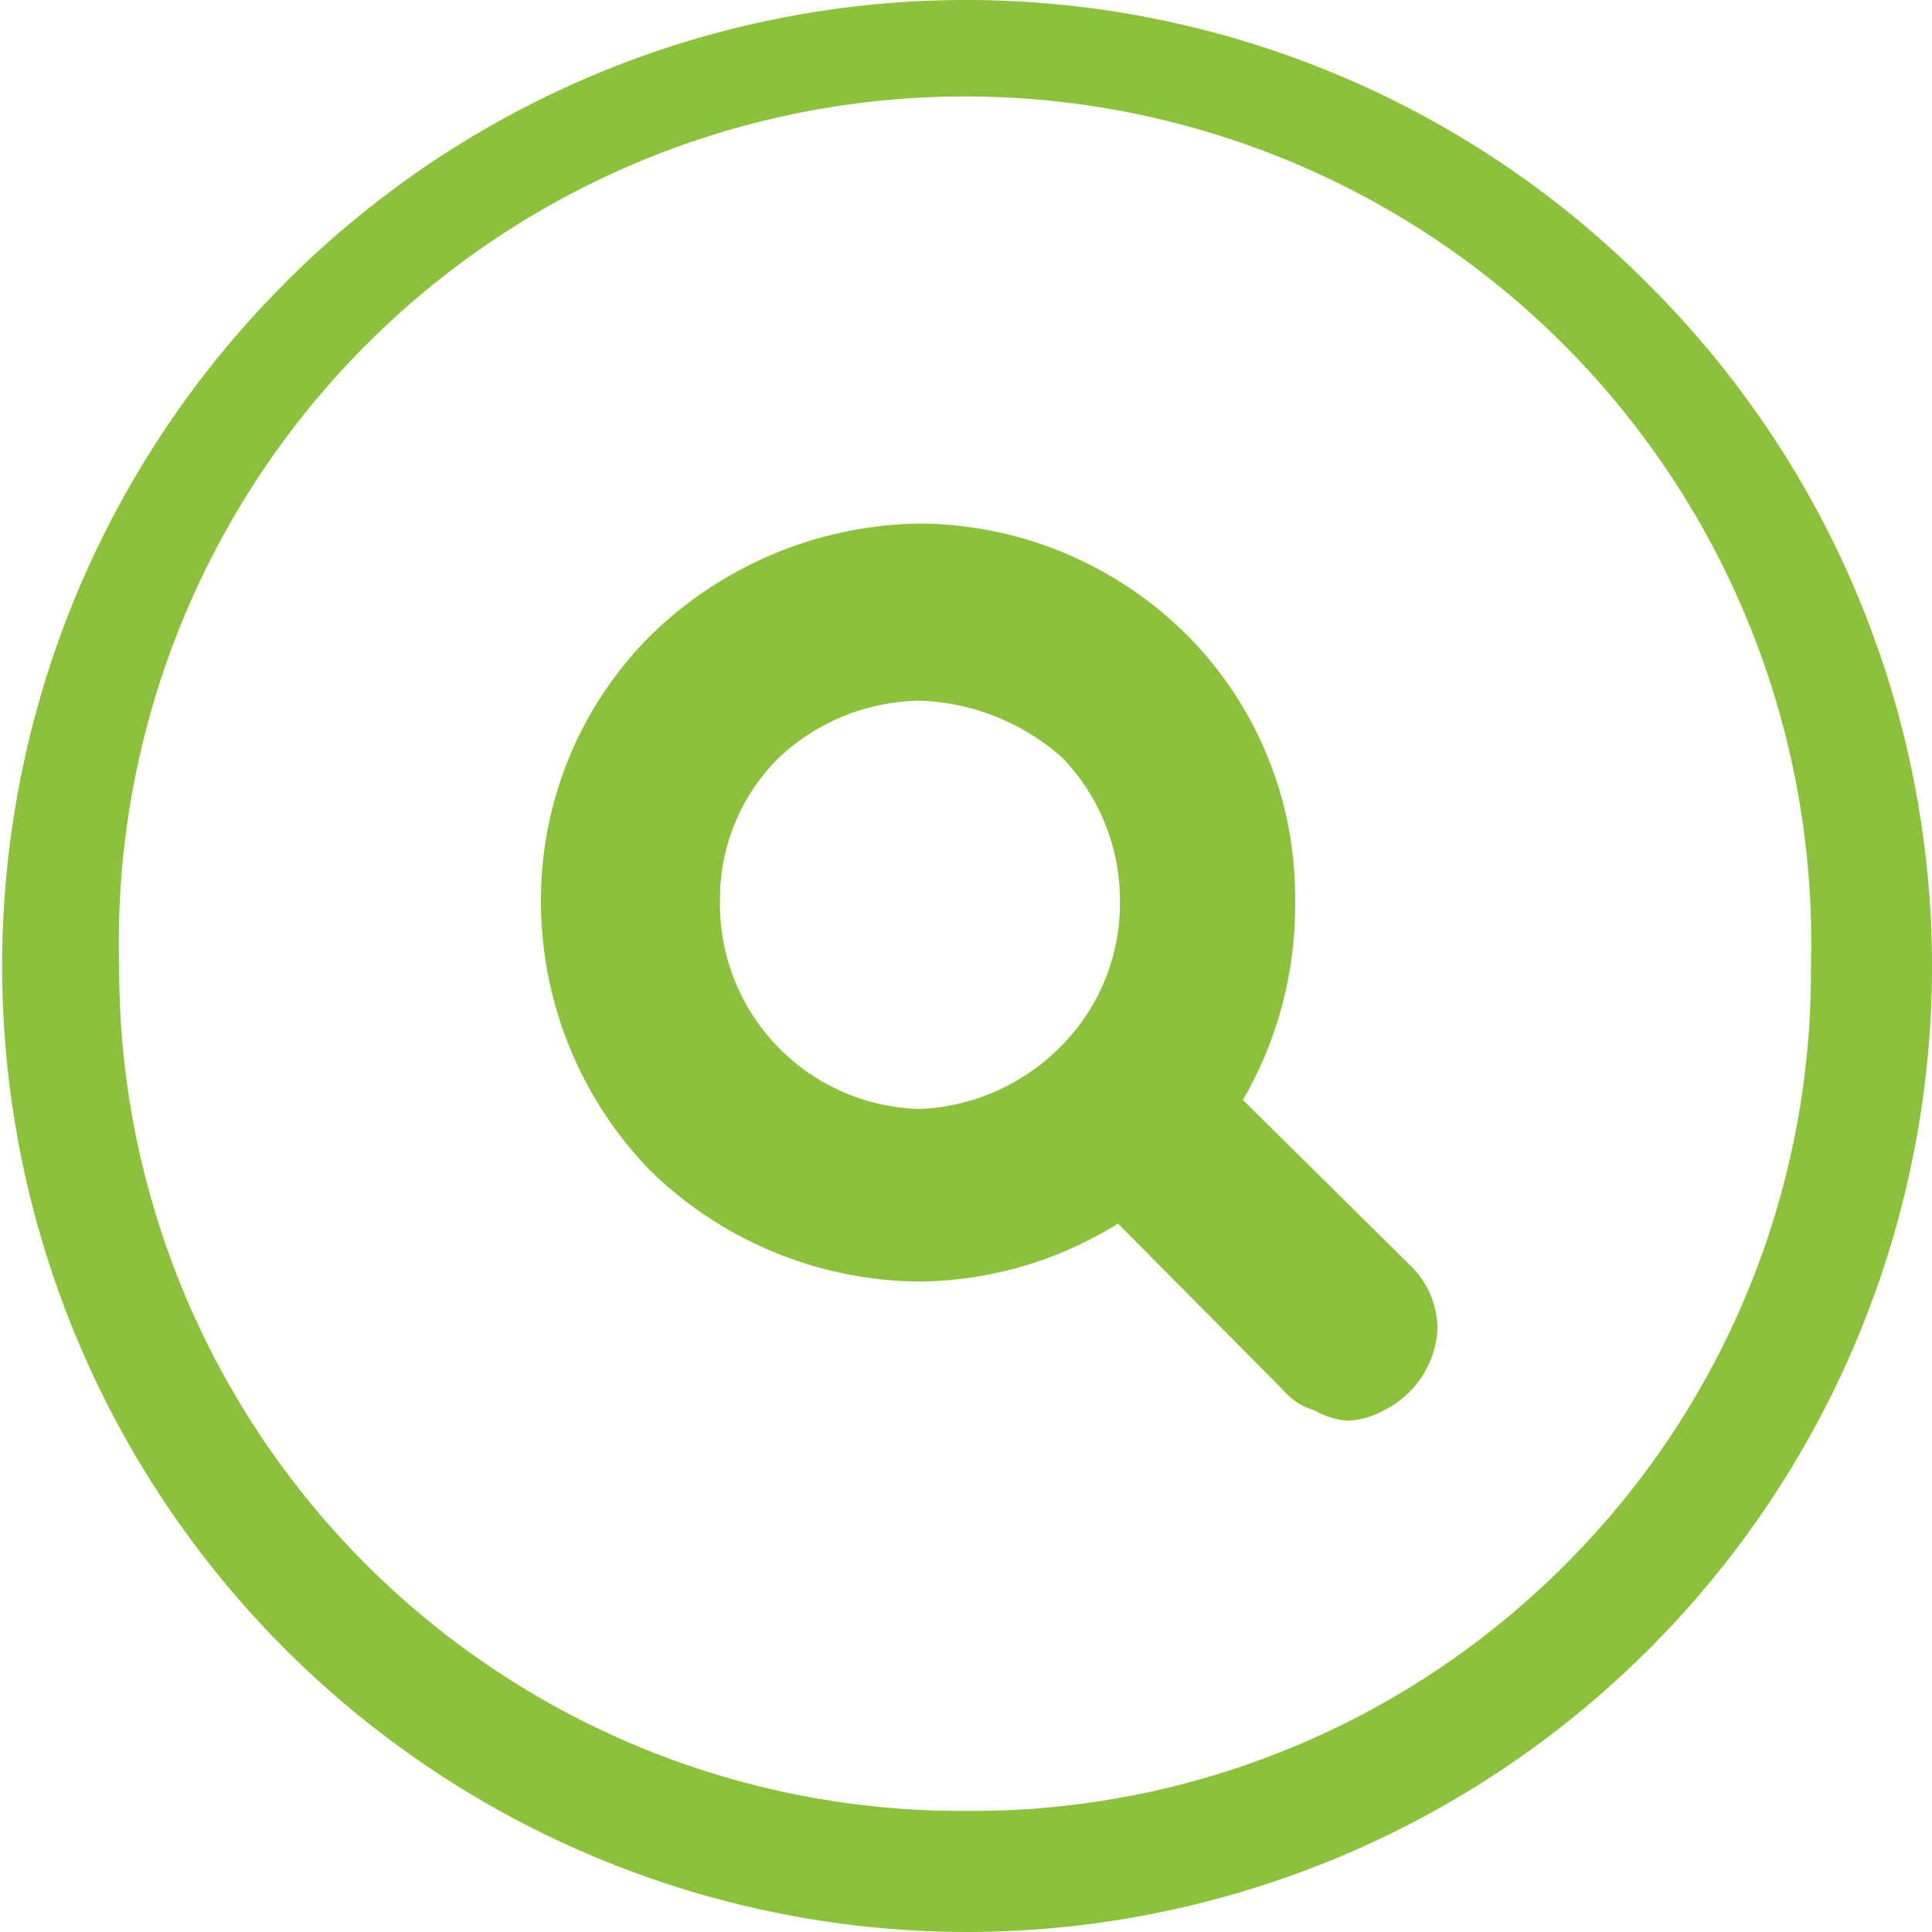
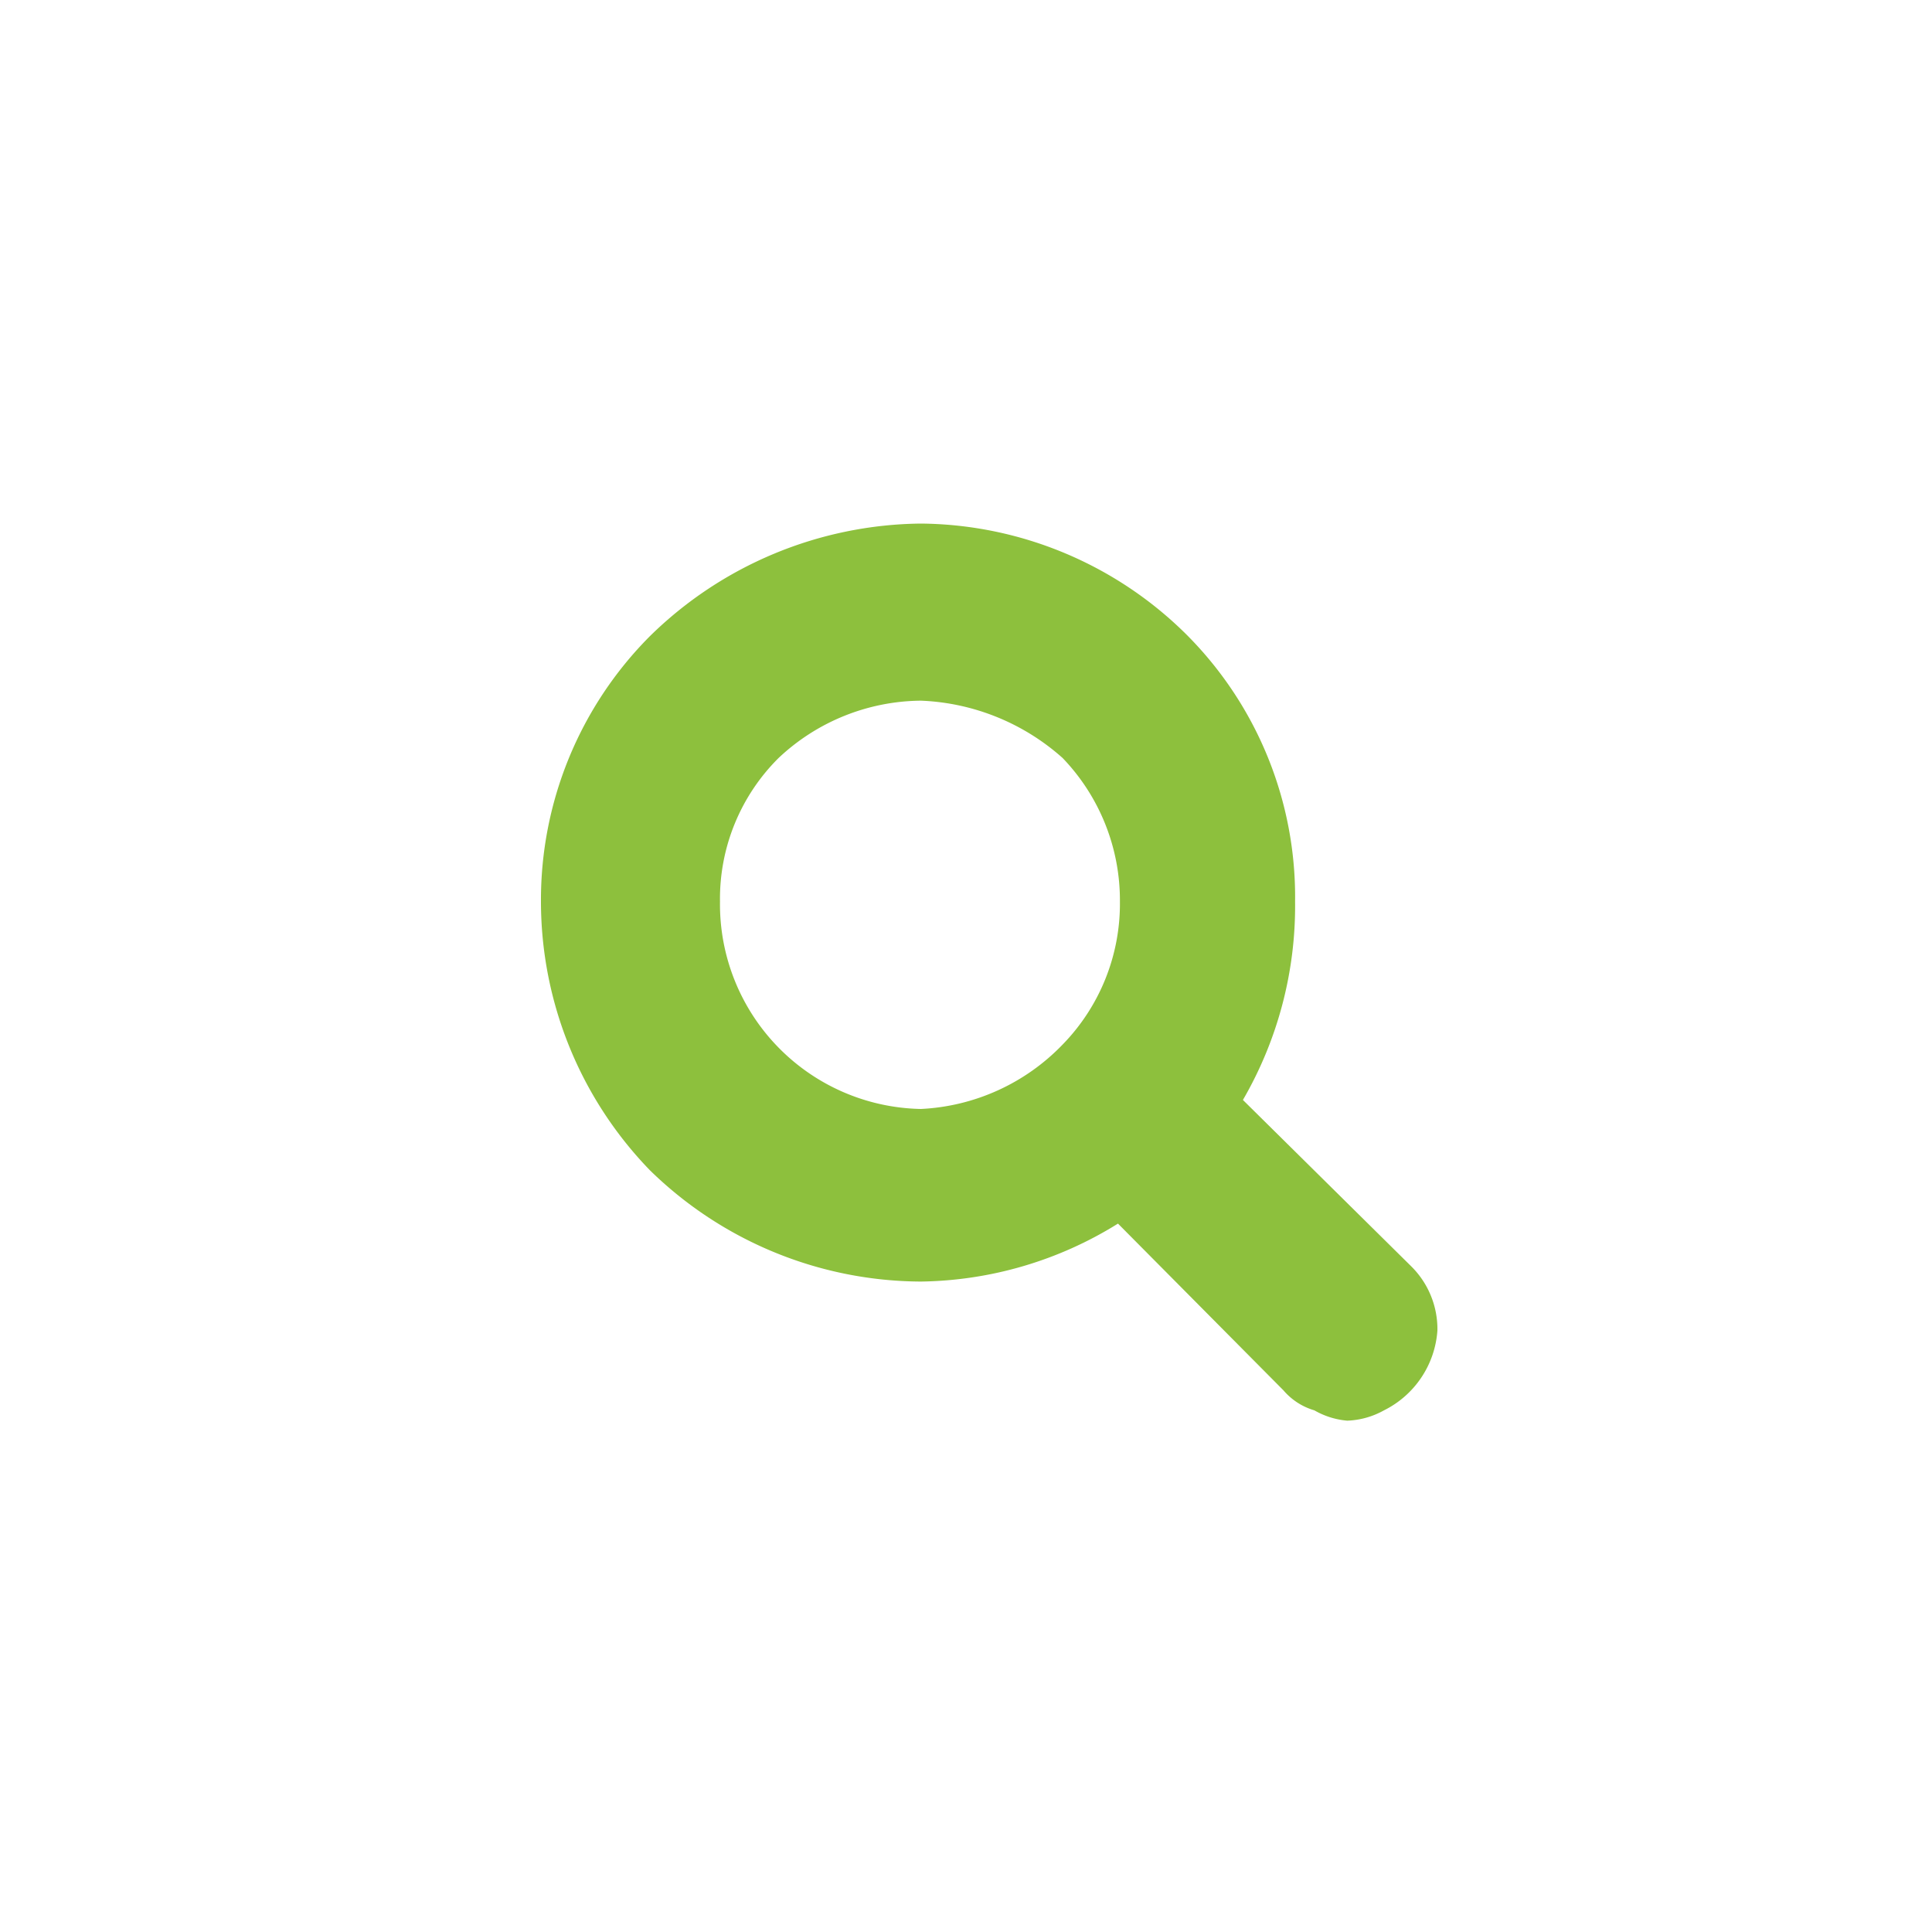
<svg xmlns="http://www.w3.org/2000/svg" viewBox="0 0 30 30">
  <defs>
    <style>.cls-1{fill:#8dc03d;}</style>
  </defs>
  <title>Recurso 2</title>
  <g id="Capa_2" data-name="Capa 2">
    <g id="menu">
      <path class="cls-1" d="M19.3,17.08A6,6,0,0,0,20.11,14a5.76,5.76,0,0,0-1.68-4.14A5.92,5.92,0,0,0,14.3,8.13a6.09,6.09,0,0,0-4.21,1.75A5.8,5.8,0,0,0,8.4,14a6,6,0,0,0,1.69,4.17A6.05,6.05,0,0,0,14.3,19.9,5.93,5.93,0,0,0,17.36,19l2.57,2.59a1,1,0,0,0,.48.31,1.23,1.23,0,0,0,.51.16,1.26,1.26,0,0,0,.57-.16,1.5,1.5,0,0,0,.83-1.24,1.37,1.37,0,0,0-.41-1Zm-2.8-.86a3.27,3.27,0,0,1-2.2,1A3.18,3.18,0,0,1,11.18,14a3.08,3.08,0,0,1,.91-2.23,3.26,3.26,0,0,1,2.21-.89,3.51,3.51,0,0,1,2.2.89A3.19,3.19,0,0,1,17.39,14,3.13,3.13,0,0,1,16.5,16.22Z" />
-       <path class="cls-1" d="M25.59,4.41a14.92,14.92,0,0,0-21.18,0A15,15,0,0,0,15,30,15,15,0,0,0,30,15,14.94,14.94,0,0,0,25.59,4.41ZM24.3,24.3A13,13,0,0,1,15,28.12,13.08,13.08,0,0,1,1.85,15a13.14,13.14,0,1,1,26.27,0A13,13,0,0,1,24.3,24.3Z" />
    </g>
  </g>
</svg>